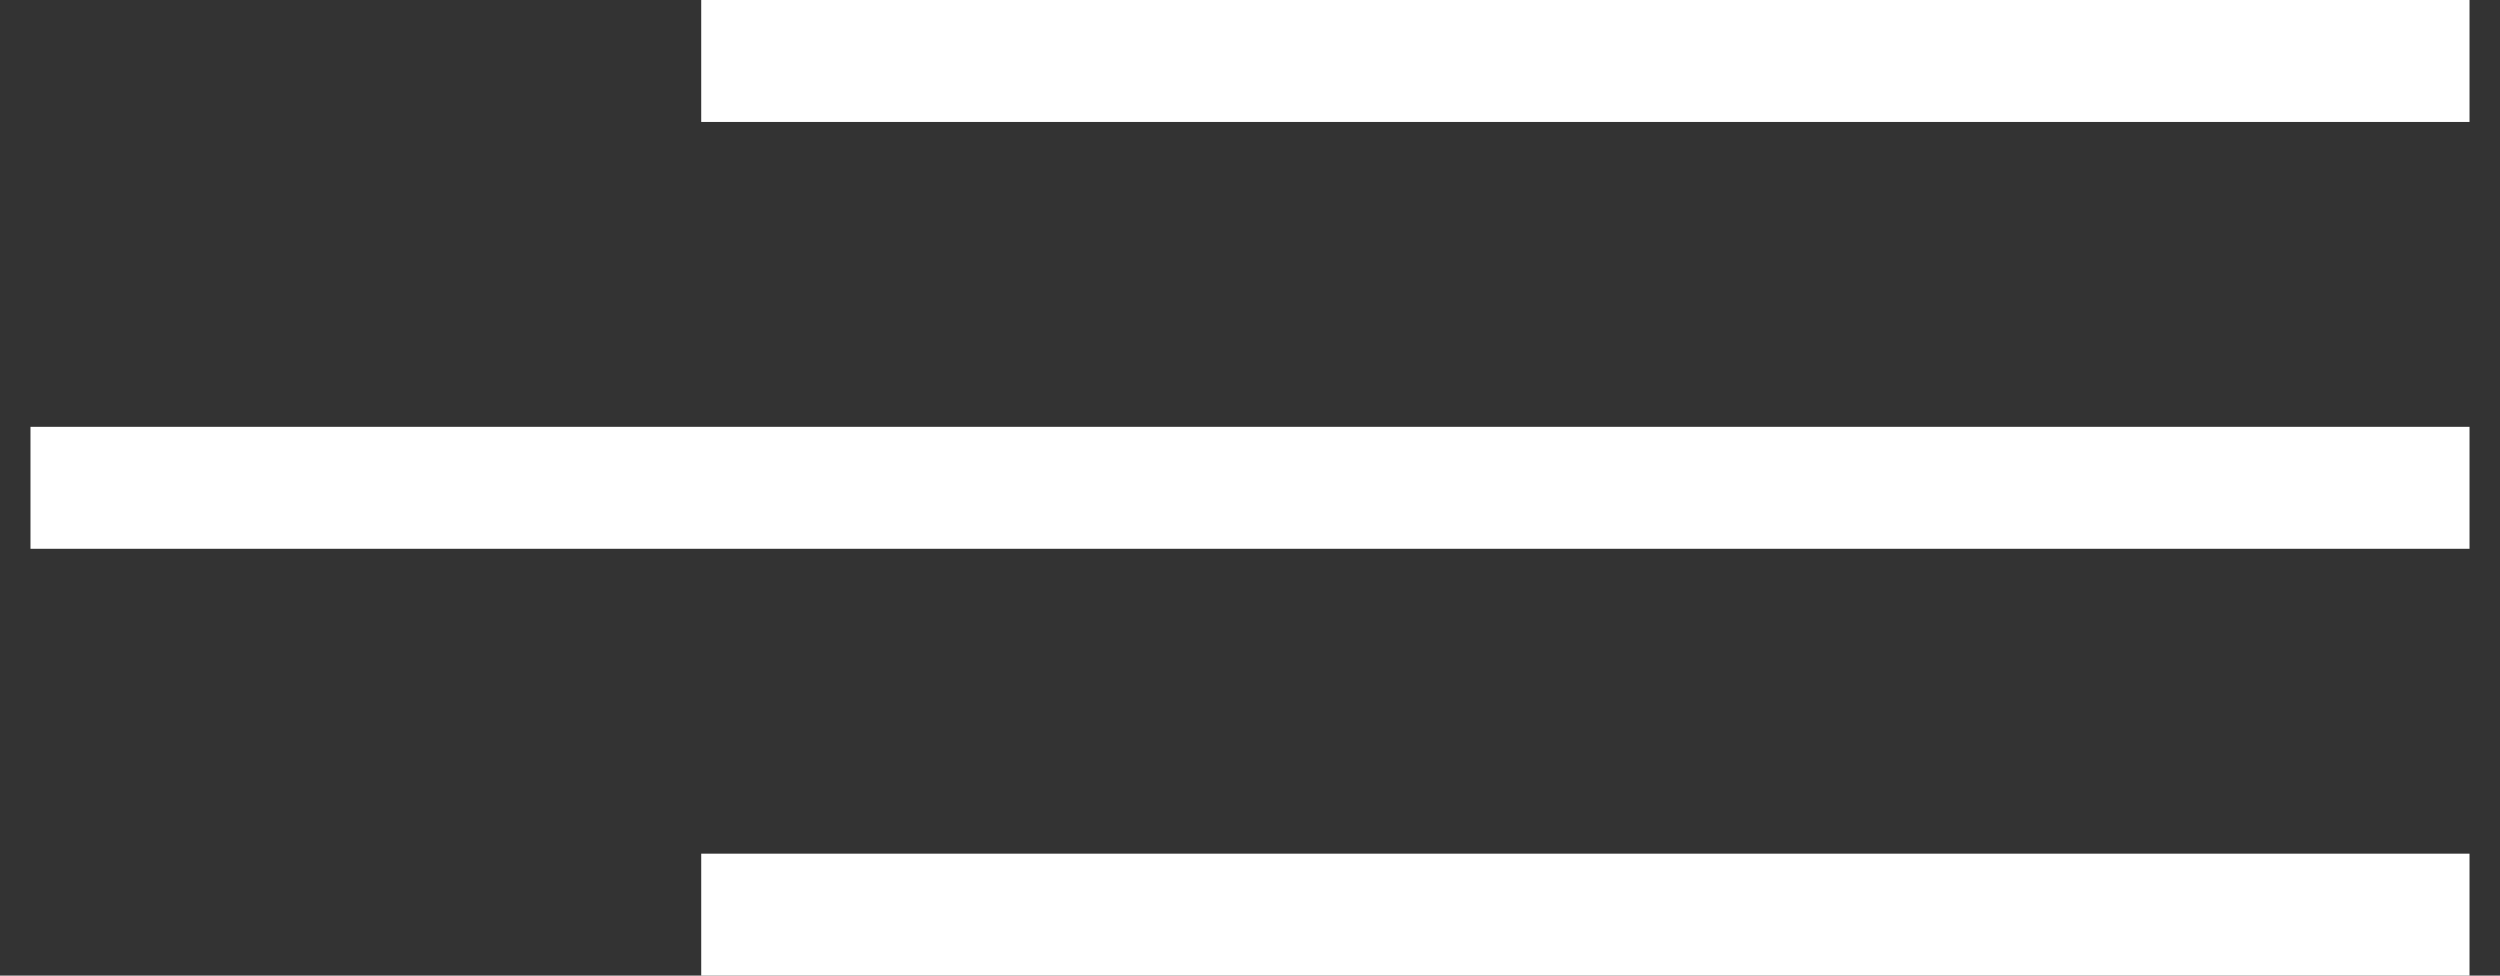
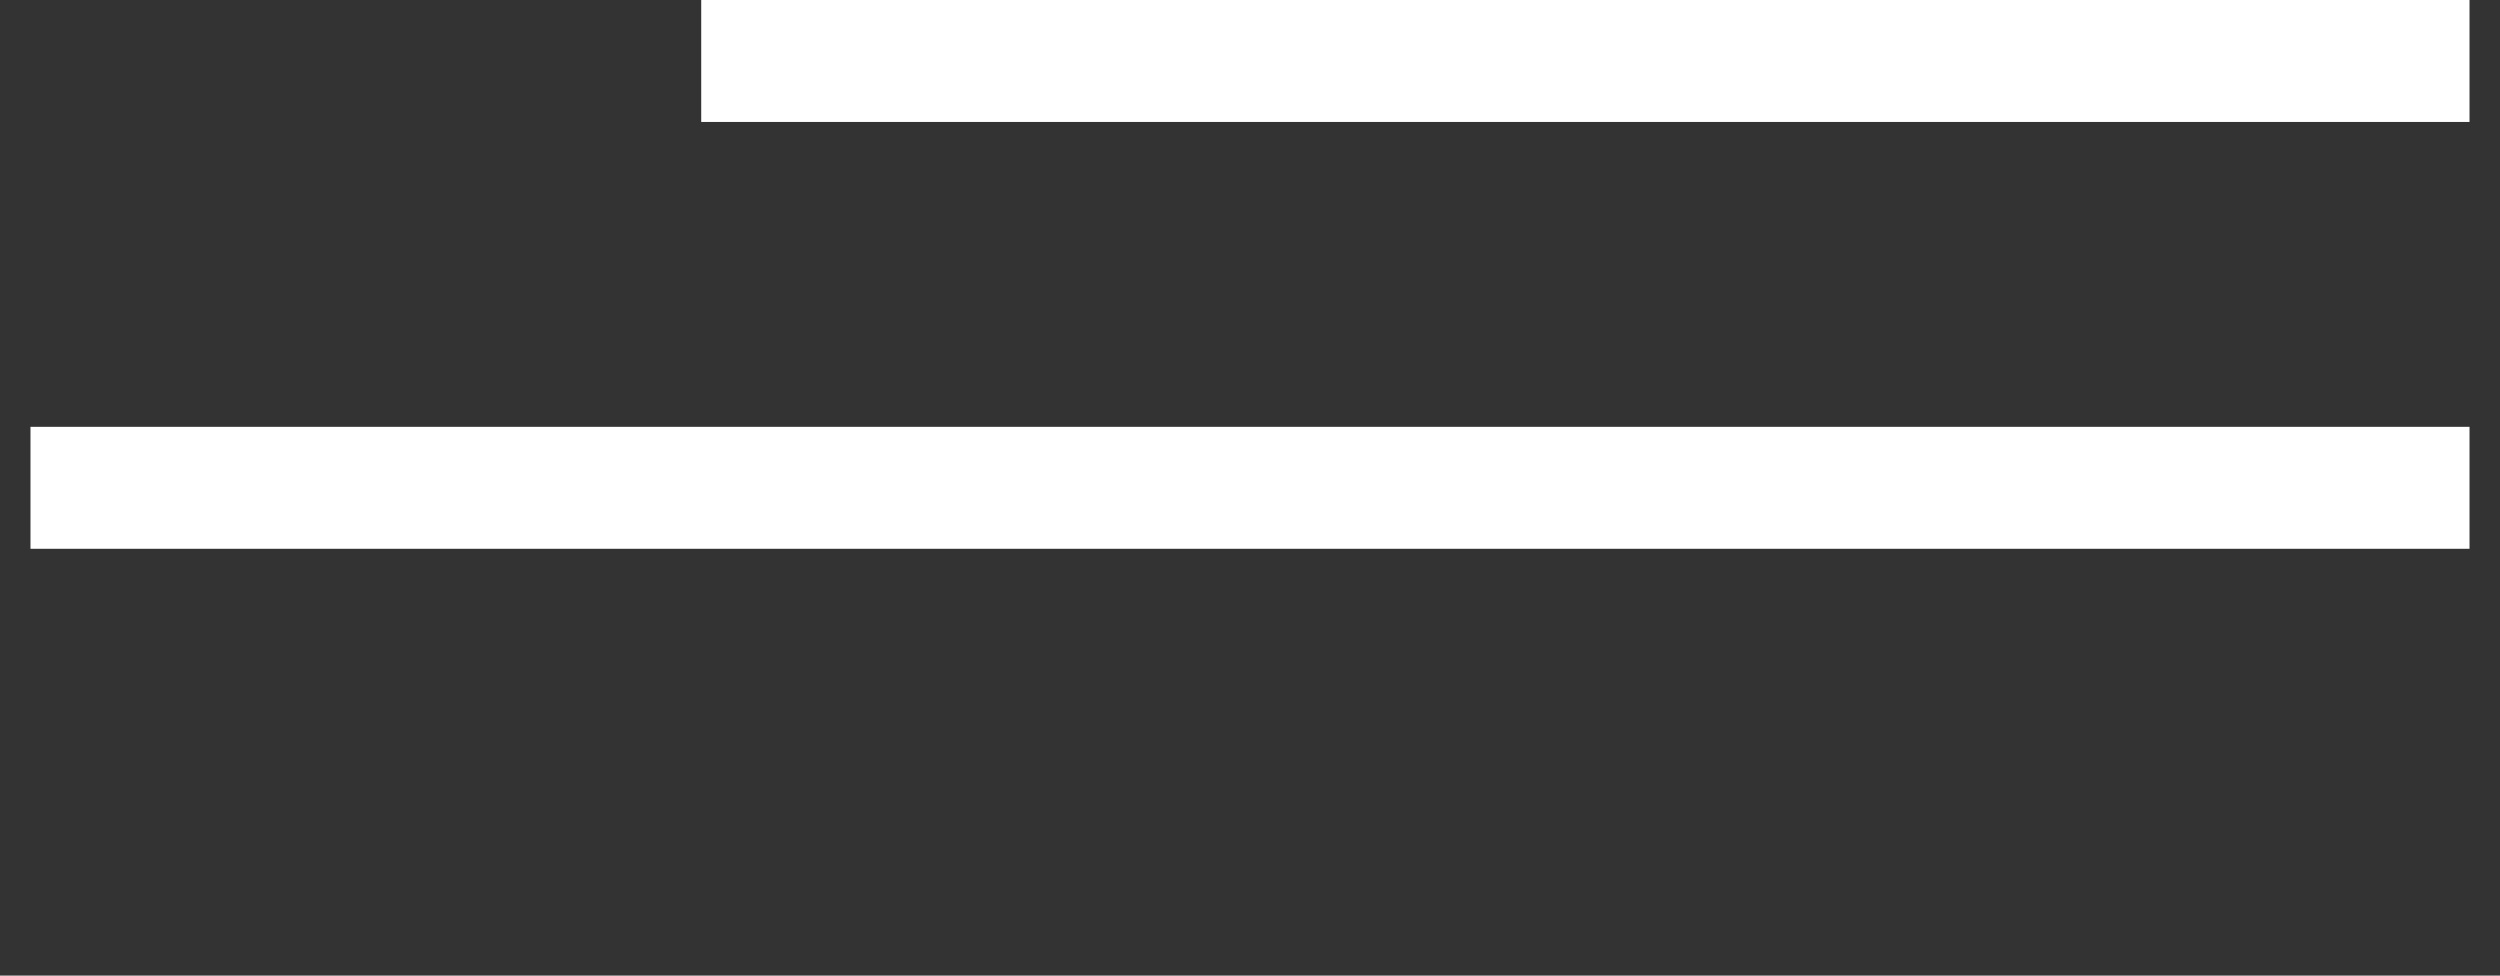
<svg xmlns="http://www.w3.org/2000/svg" width="41px" height="16px" viewBox="0 0 41 16" version="1.1">
  <rect x="0" y="0" width="41" height="16" fill="#333333" stroke="none" />
  <title>left</title>
  <desc>Created with Sketch.</desc>
  <defs />
  <g id="Welcome" stroke="none" stroke-width="1" fill="none" fill-rule="evenodd" stroke-linecap="square">
    <g id="Desktop" transform="translate(-299, -2379)" stroke="#FFFFFF" stroke-width="2">
      <g id="Menu-Contact" transform="translate(-1, 2328)">
        <g id="left" transform="translate(301, 51)">
          <path d="M11.5,1 L38.5,1" id="Line" />
-           <path d="M11.5,15 L38.5,15" id="Line" />
          <path d="M0.5,8 L38.5,8" id="Line" />
        </g>
      </g>
    </g>
  </g>
</svg>